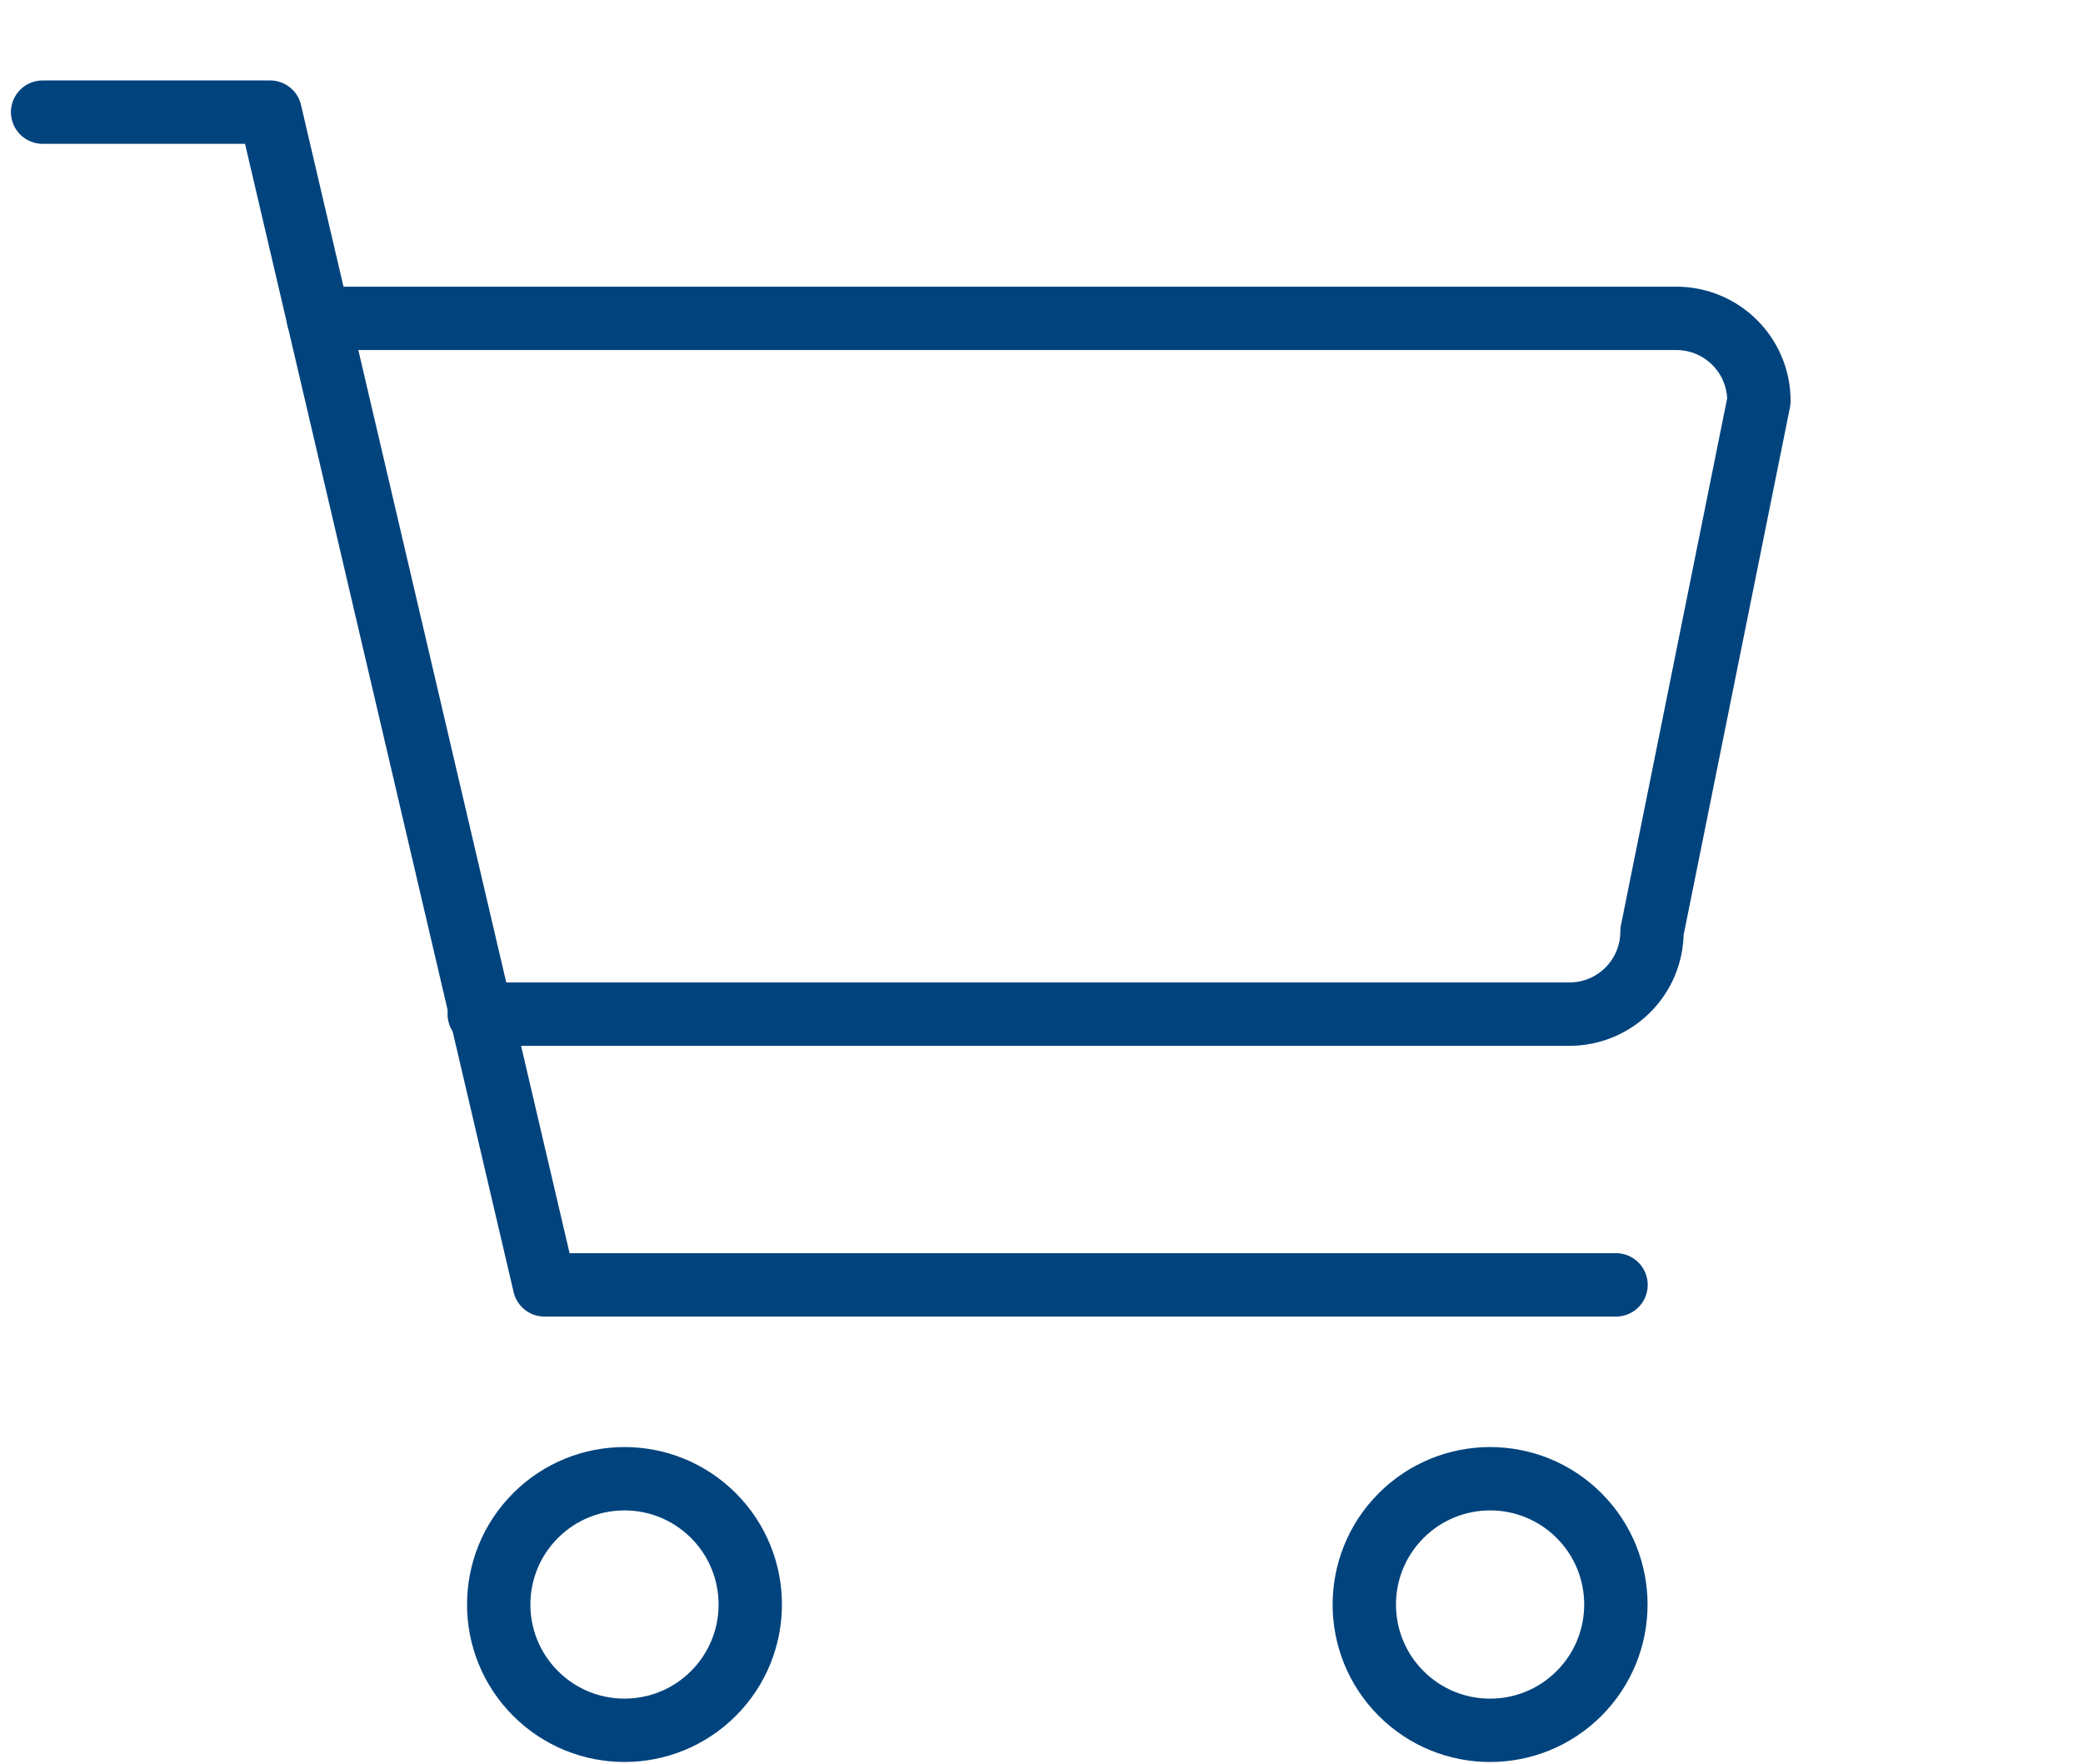
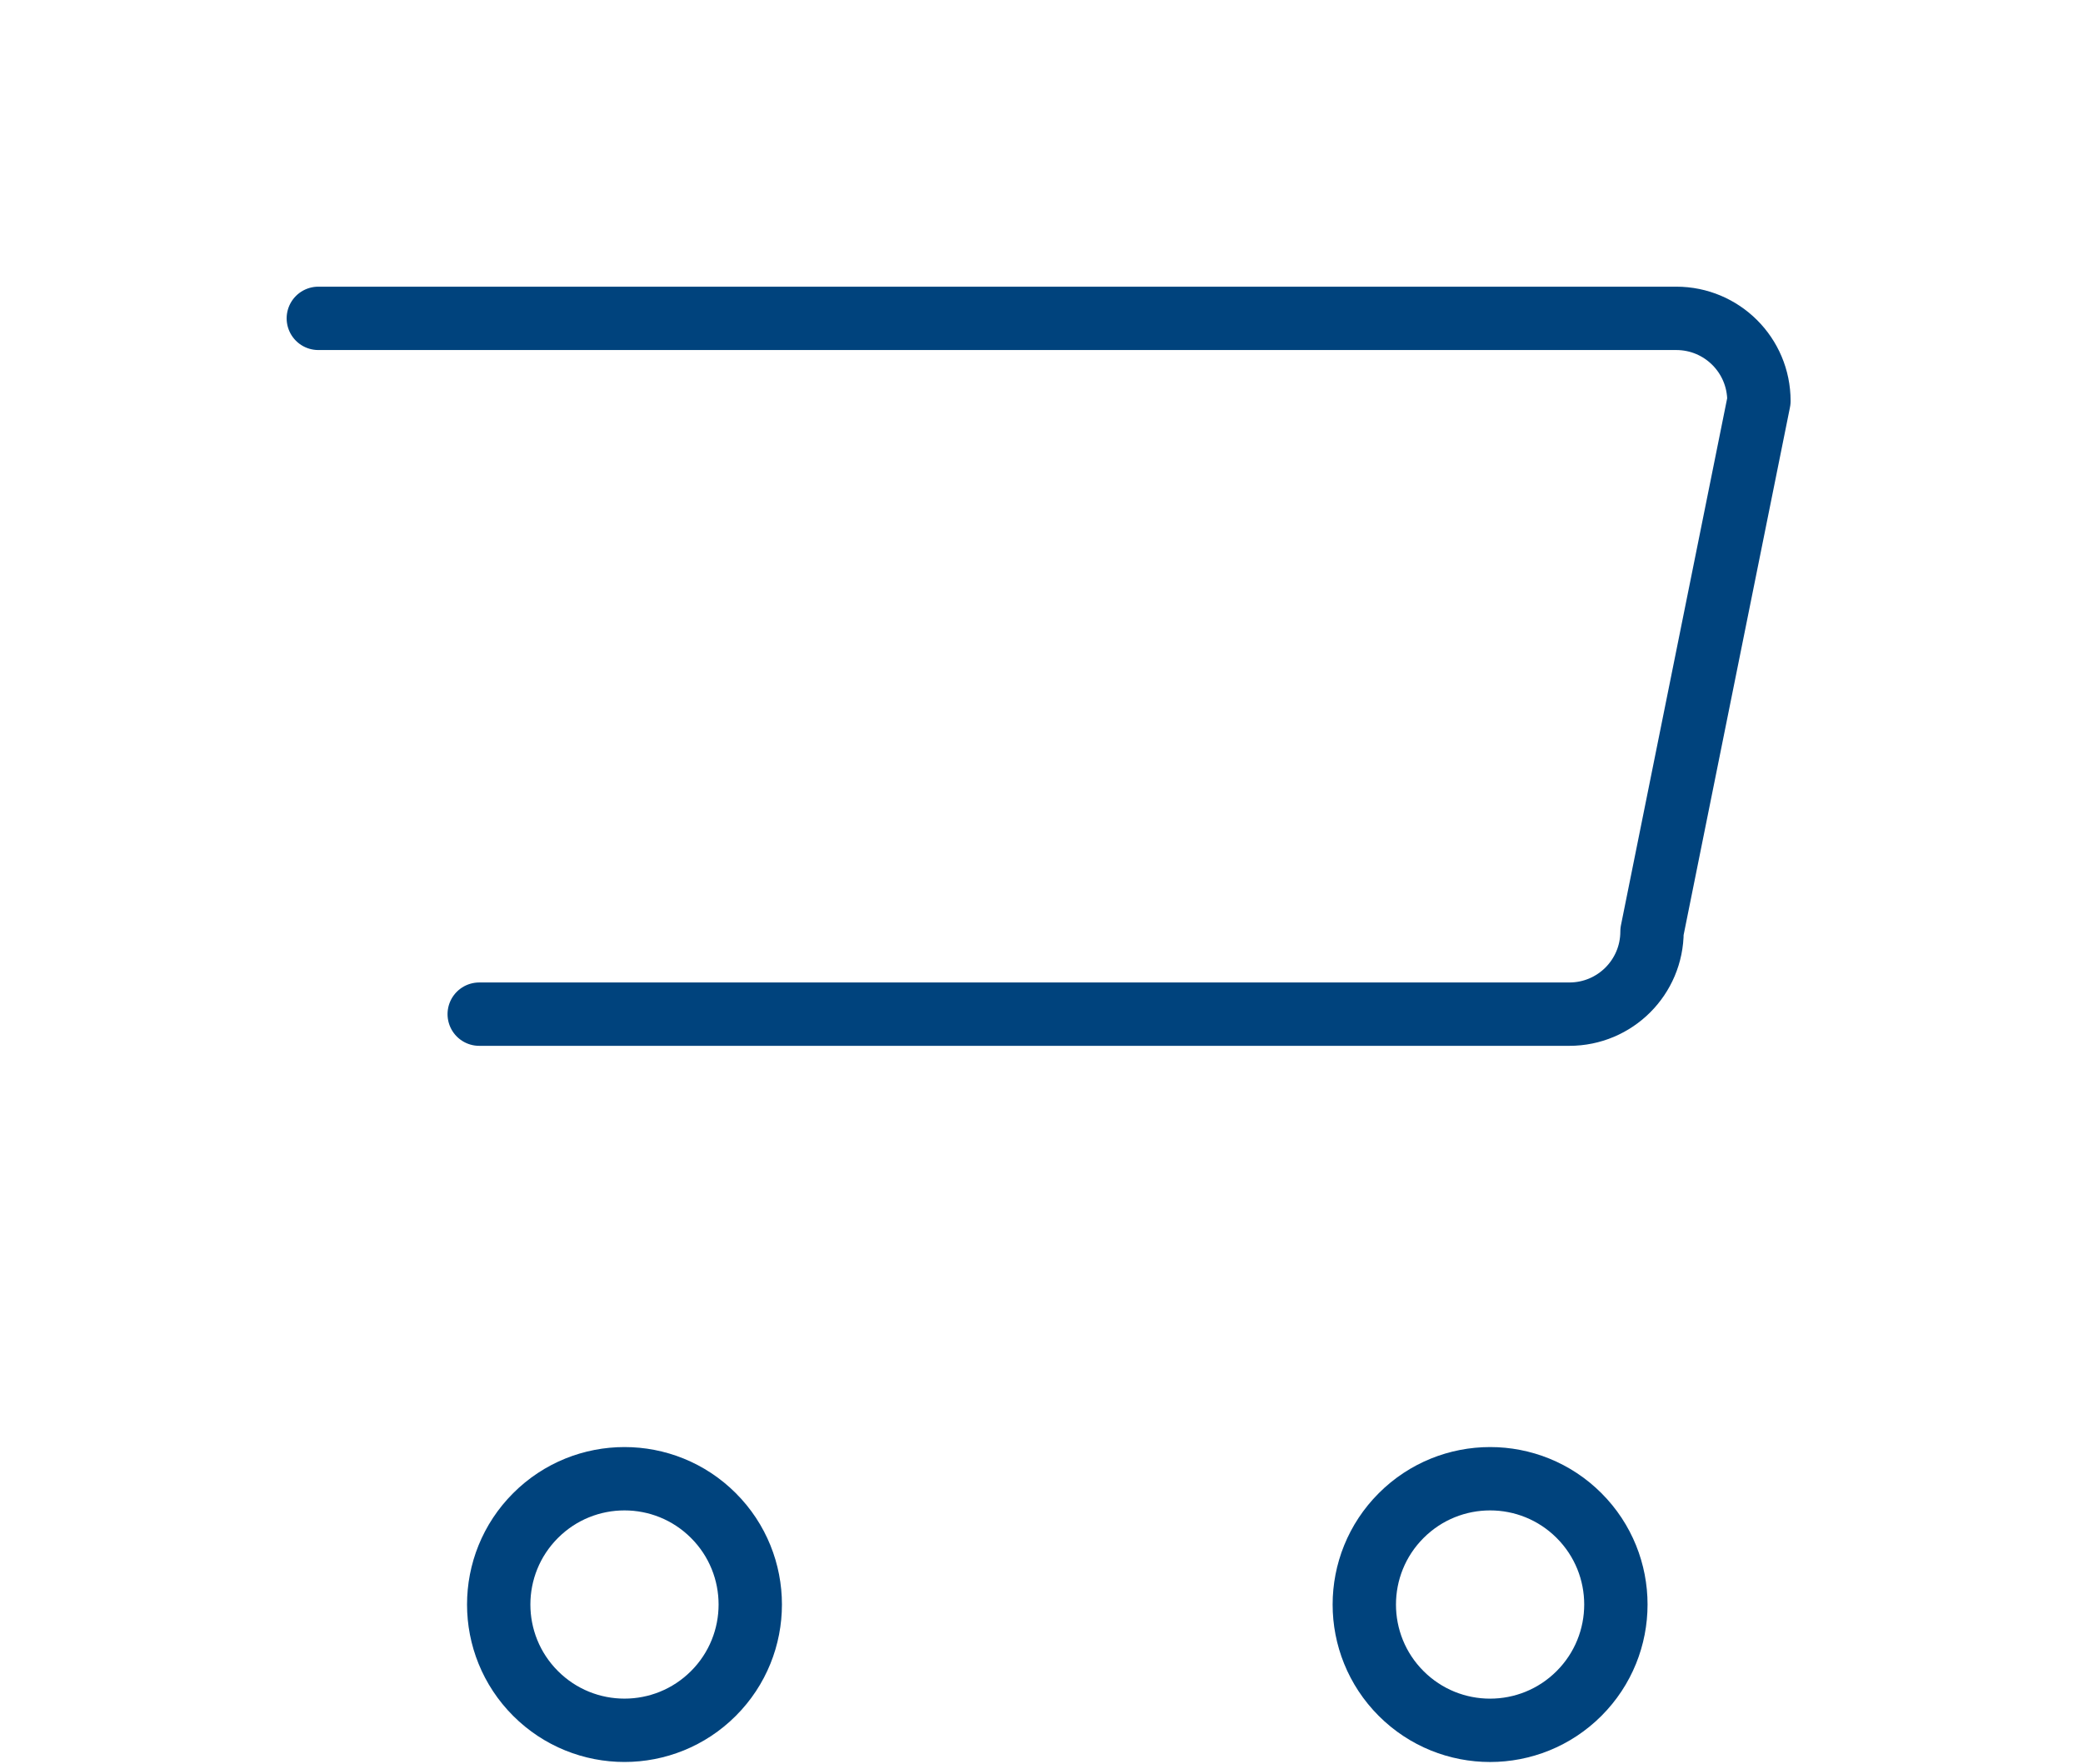
<svg xmlns="http://www.w3.org/2000/svg" width="100%" height="100%" viewBox="0 0 274 232" version="1.1" xml:space="preserve" style="fill-rule:evenodd;clip-rule:evenodd;stroke-linecap:round;stroke-linejoin:round;stroke-miterlimit:10;">
  <g transform="matrix(-2.946,-2.946,-2.946,2.946,65.601,211.046)">
    <ellipse cx="-2.808" cy="-2.808" rx="3.971" ry="3.971" style="fill:none;stroke:rgb(0,67,125);stroke-width:2px;" />
  </g>
  <g transform="matrix(-2.946,-2.946,-2.946,2.946,179.461,211.051)">
    <ellipse cx="-2.808" cy="-2.809" rx="3.971" ry="3.972" style="fill:none;stroke:rgb(0,67,125);stroke-width:2px;" />
  </g>
  <g transform="matrix(4.167,0,0,4.167,5.605,169.003)">
-     <path d="M0,-37.018L7.183,-37.018L15.842,0L49.669,0" style="fill:none;fill-rule:nonzero;stroke:rgb(0,67,125);stroke-width:2px;" />
-   </g>
+     </g>
  <g transform="matrix(4.167,0,0,4.167,63.037,41.874)">
    <path d="M0,21.963L34.413,21.963C35.851,21.963 37.022,20.801 37.022,19.353L40.397,2.609C40.397,1.162 39.226,0 37.788,0L-5.079,0" style="fill:none;fill-rule:nonzero;stroke:rgb(0,67,125);stroke-width:2px;stroke-linecap:butt;stroke-linejoin:miter;" />
  </g>
</svg>